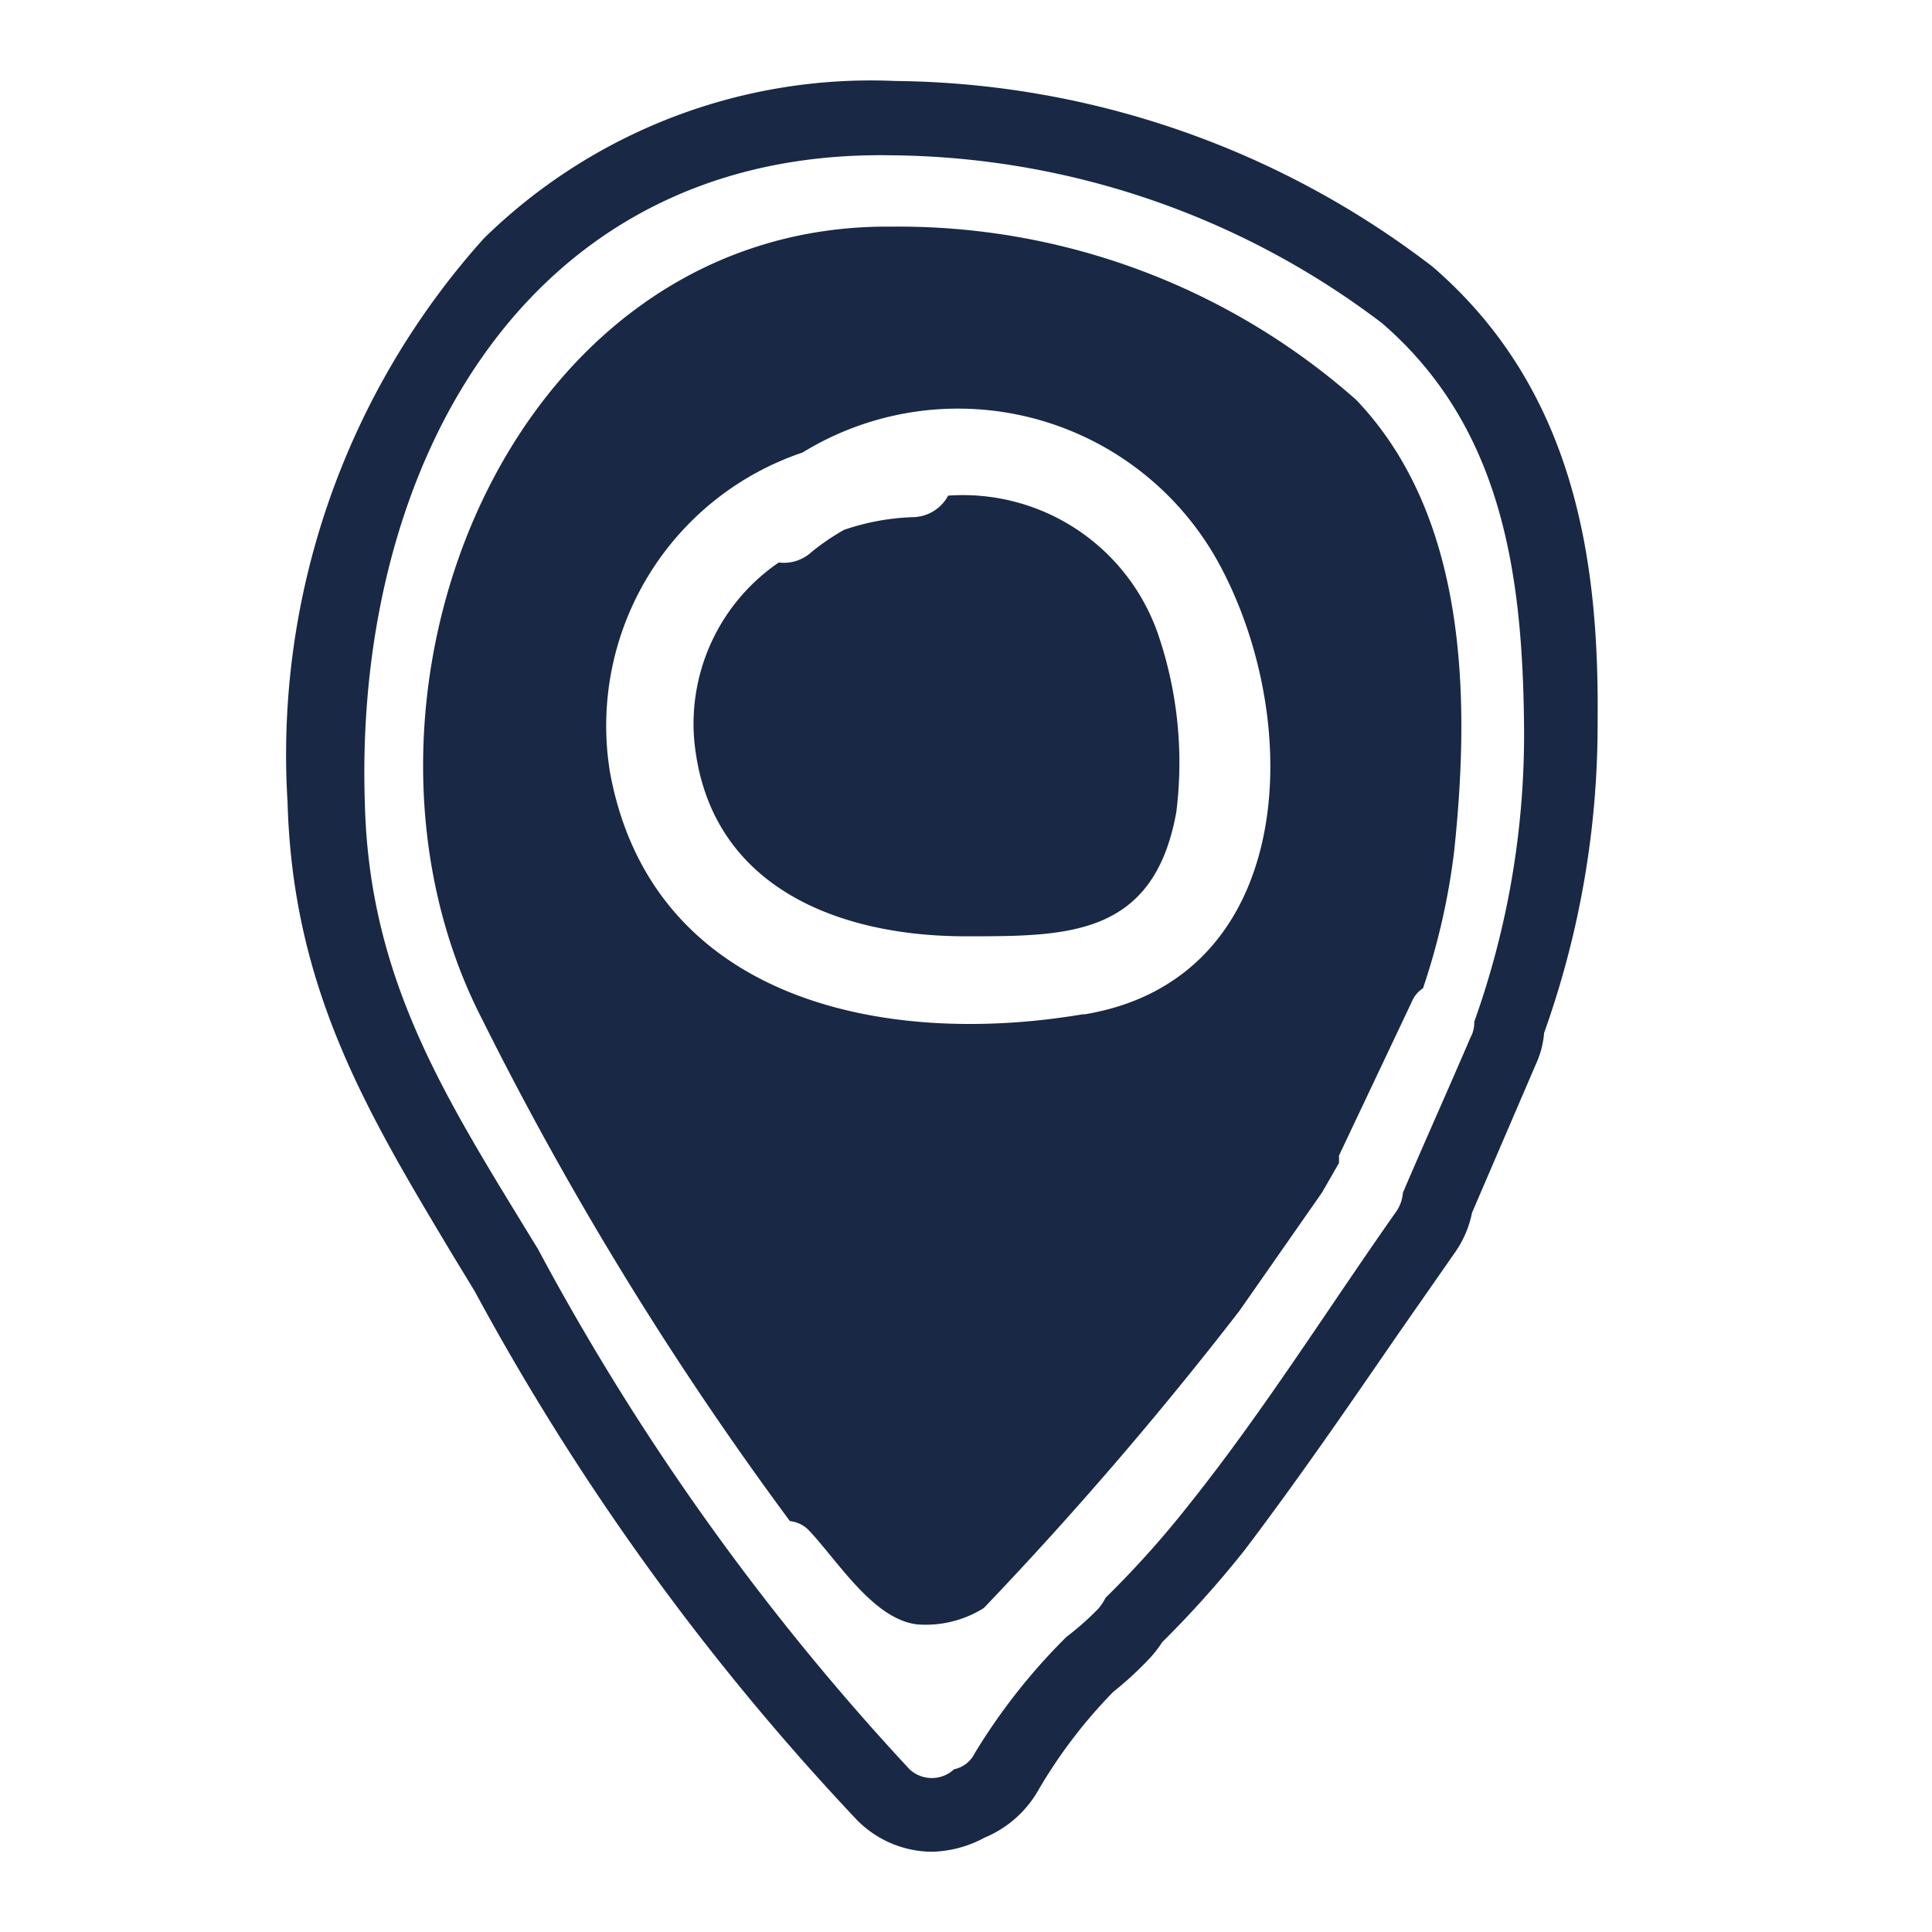
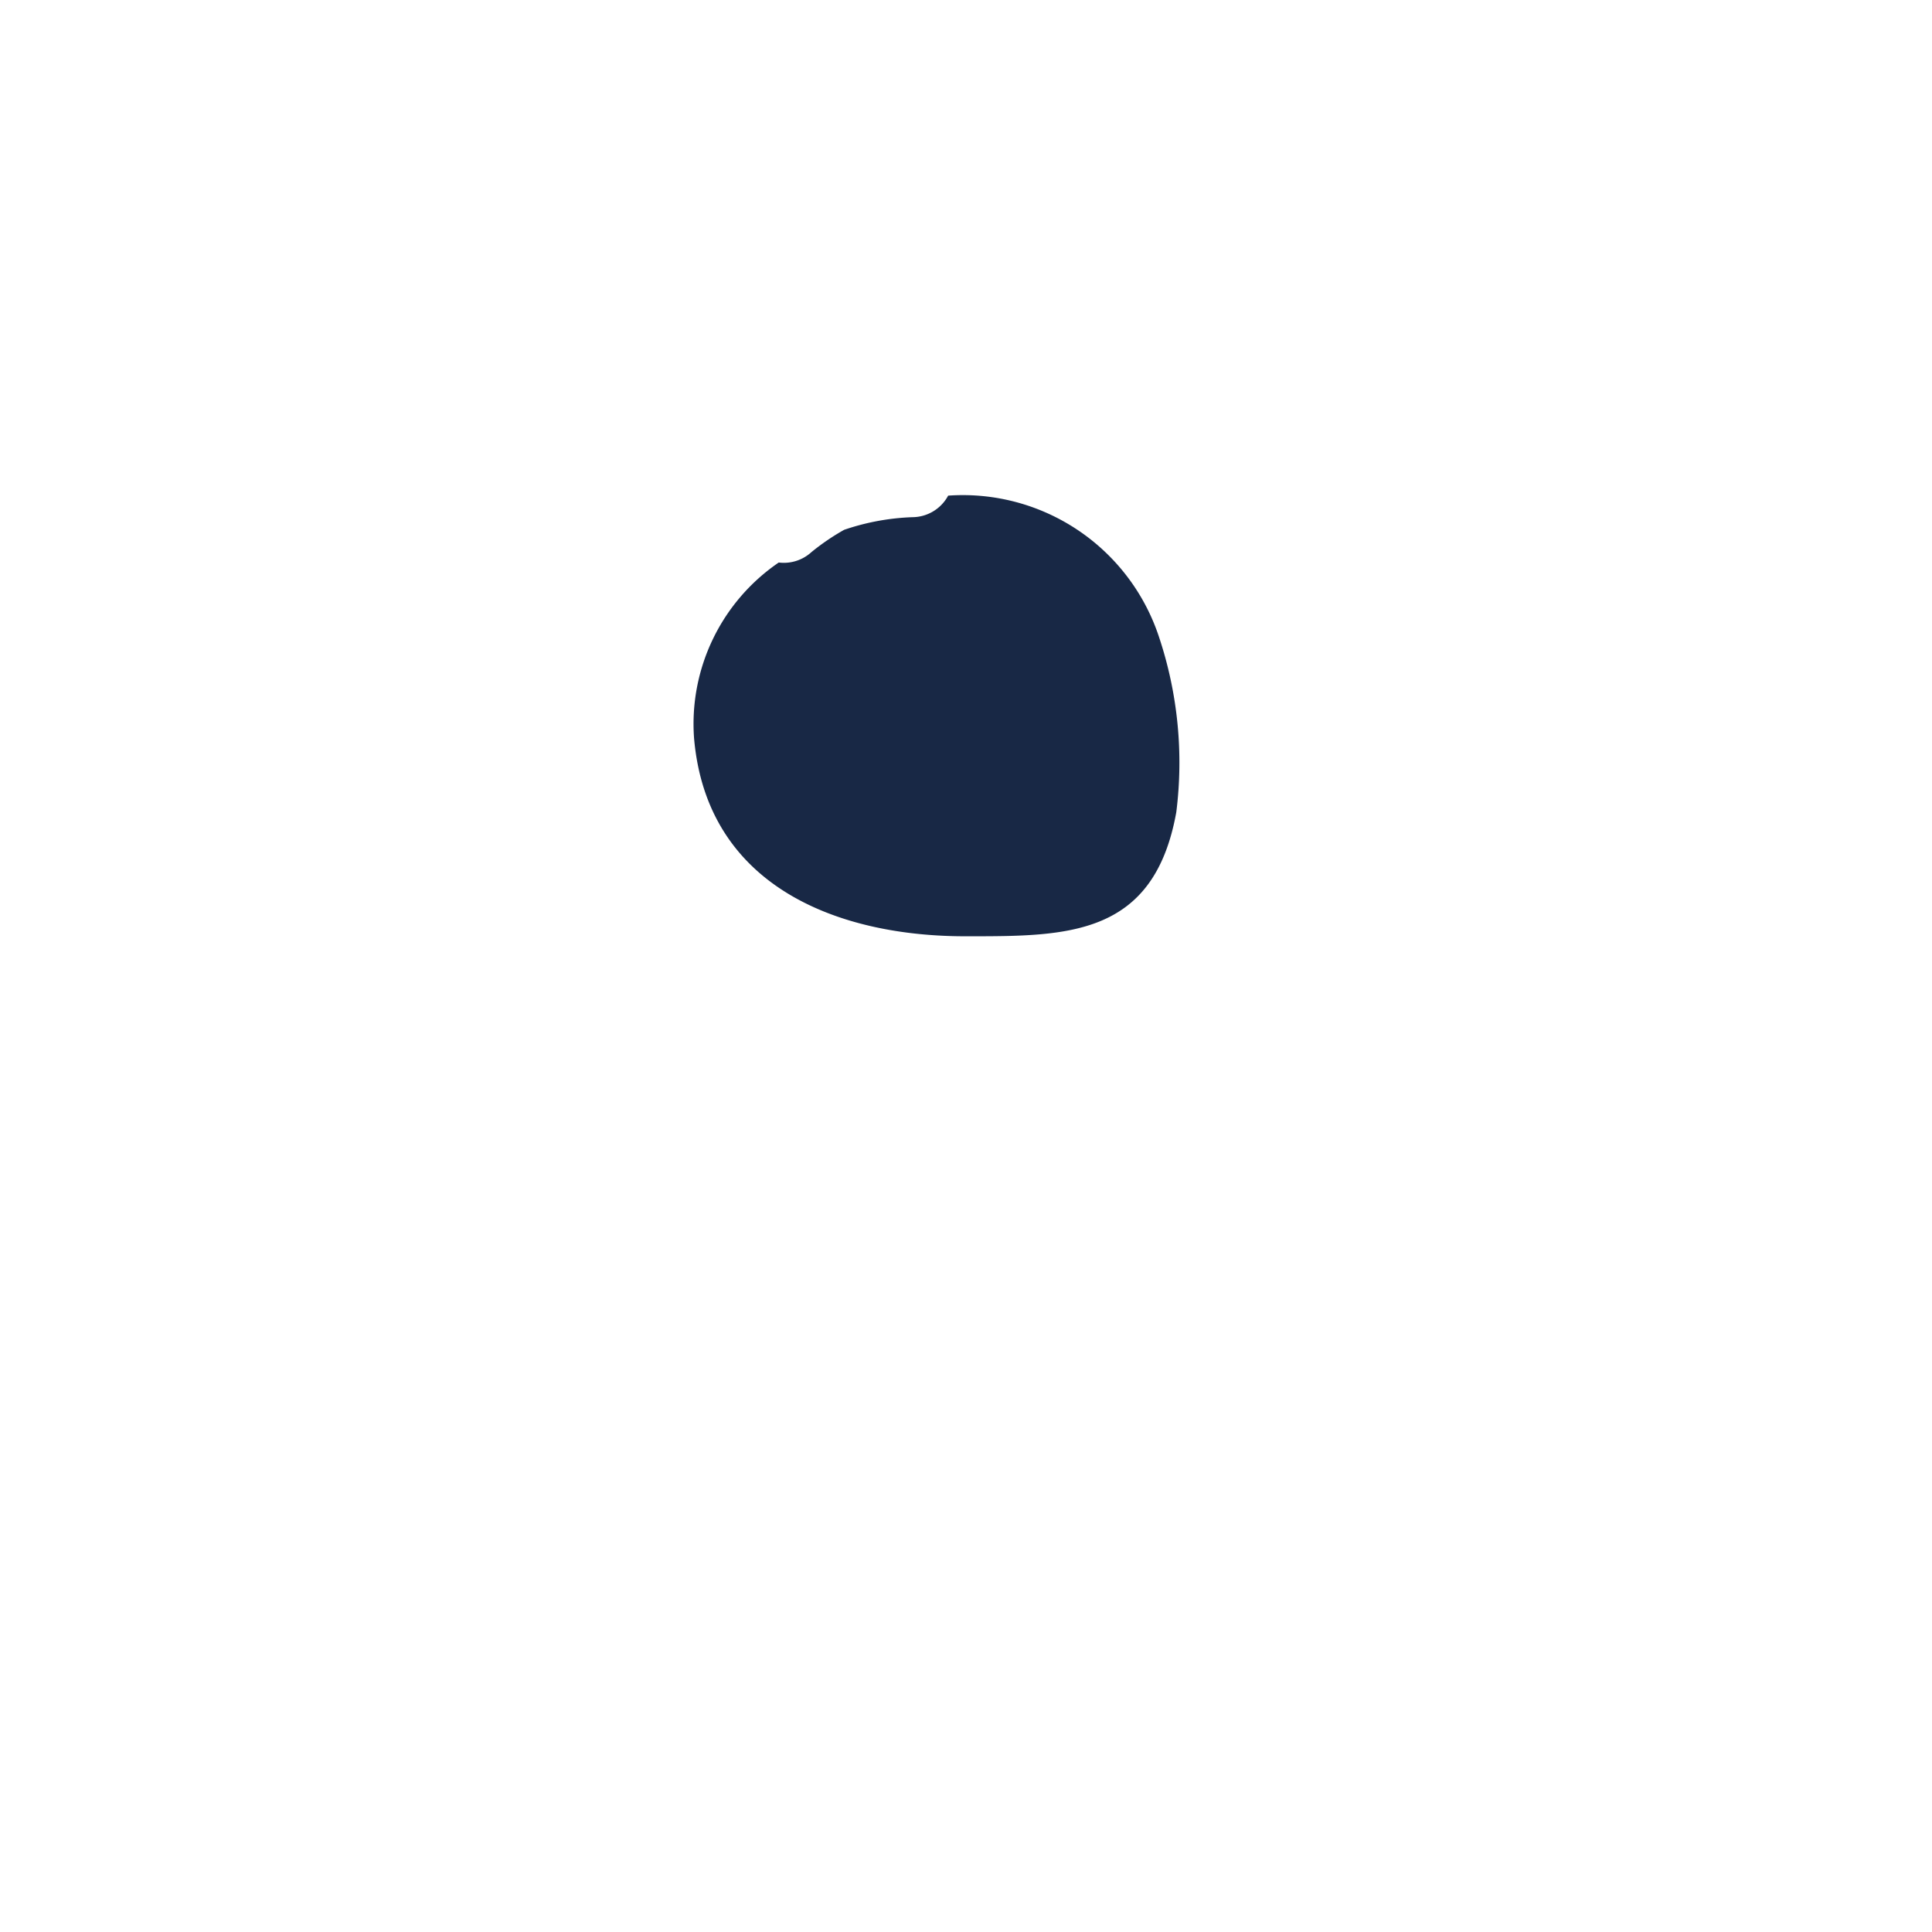
<svg xmlns="http://www.w3.org/2000/svg" id="ARTWORK" viewBox="0 0 26 26">
  <defs>
    <style>.cls-1{fill:#182845;}</style>
  </defs>
  <title>LPS_WEBSITE</title>
  <path class="cls-1" d="M12.76,6.67a.55.55,0,0,1-.48.29,3.18,3.18,0,0,0-.92.17,3.11,3.11,0,0,0-.44.3.55.55,0,0,1-.44.14A2.63,2.63,0,0,0,9.34,9.93c.17,2,1.94,2.68,3.69,2.67,1.34,0,2.5,0,2.8-1.67a5.34,5.34,0,0,0-.23-2.35A2.78,2.78,0,0,0,12.76,6.67Z" />
-   <path class="cls-1" d="M12,3.05C6.82,3,4.3,9.44,6.48,13.7a45.39,45.39,0,0,0,4.15,6.77.42.42,0,0,1,.27.14c.39.42.86,1.18,1.44,1.25a1.47,1.47,0,0,0,.9-.22,50.51,50.51,0,0,0,3.44-4l1.11-1.59.23-.4s0-.06,0-.1L19,13.48a.39.39,0,0,1,.15-.18,9.17,9.17,0,0,0,.42-1.85c.22-2.08.17-4.51-1.32-6.07A9.3,9.3,0,0,0,12,3.05Zm2.57,10.6c-2.66.45-5.79-.18-6.36-3.25a3.88,3.88,0,0,1,2.59-4.31,4,4,0,0,1,5.65,1.58C17.57,9.83,17.4,13.18,14.6,13.65Z" />
-   <path class="cls-1" d="M19.28,3.59a12.05,12.05,0,0,0-7.23-2.5A7.44,7.44,0,0,0,6.51,3.21,10.4,10.4,0,0,0,3.87,10.8c.07,2.5,1.06,4.15,2.21,6.07l.31.51a33.69,33.69,0,0,0,5.14,7.11,1.43,1.43,0,0,0,1,.43,1.55,1.55,0,0,0,.72-.19,1.49,1.49,0,0,0,.73-.65,6.75,6.75,0,0,1,1-1.31,4.69,4.69,0,0,0,.46-.42,1.57,1.57,0,0,0,.2-.25,13.94,13.94,0,0,0,1.11-1.24c.72-.95,1.4-1.94,2.06-2.9l.76-1.09a1.42,1.42,0,0,0,.24-.55l.86-2a1.24,1.24,0,0,0,.11-.42,12.32,12.32,0,0,0,.72-4.19C21.52,7.65,21.24,5.28,19.28,3.59Zm.56,10.16a.41.41,0,0,1-.05.21c-.3.7-.61,1.39-.91,2.09a.52.52,0,0,1-.08.24C17.87,17.61,17,19,16,20.25a13,13,0,0,1-1.12,1.25.78.78,0,0,1-.1.15,3.89,3.89,0,0,1-.43.38,8.19,8.19,0,0,0-1.23,1.56.4.4,0,0,1-.28.22.44.44,0,0,1-.6,0,33.43,33.43,0,0,1-5-7c-1.22-2-2.27-3.59-2.33-6C4.76,6.3,7.06,2,12,2.09a11.06,11.06,0,0,1,6.6,2.26c1.62,1.4,1.89,3.38,1.91,5.42A11.49,11.49,0,0,1,19.84,13.75Z" />
</svg>